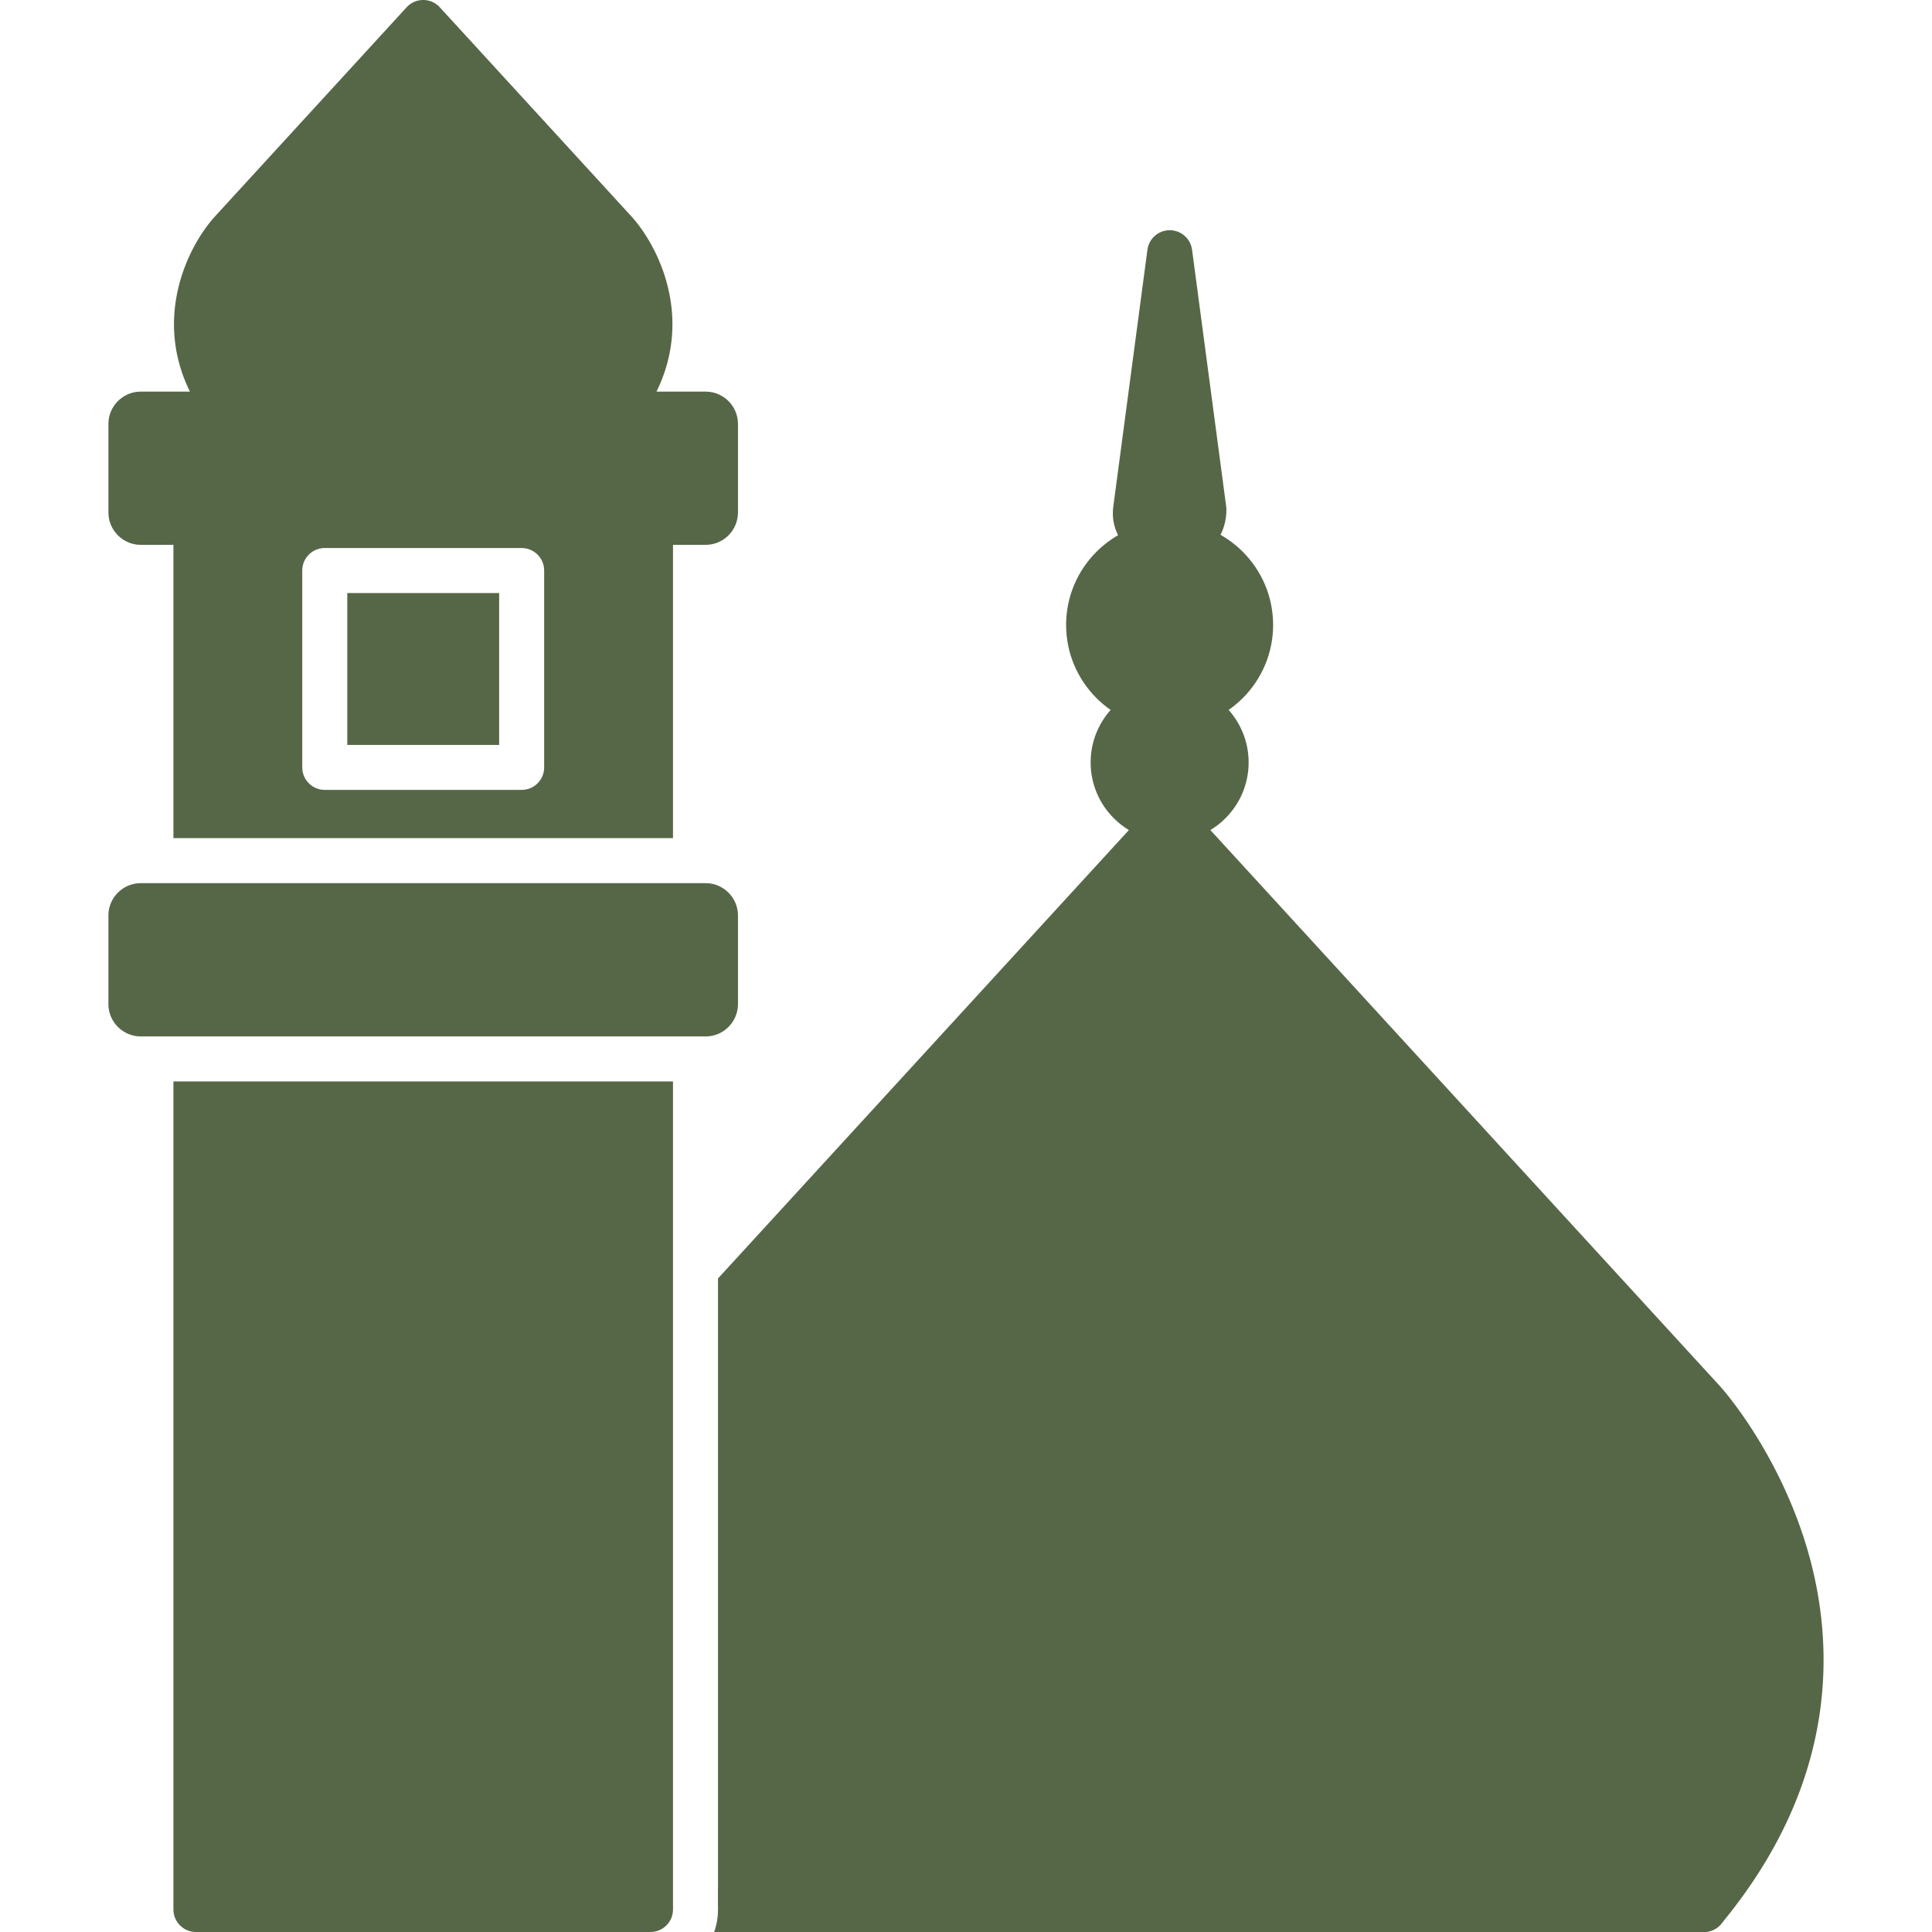
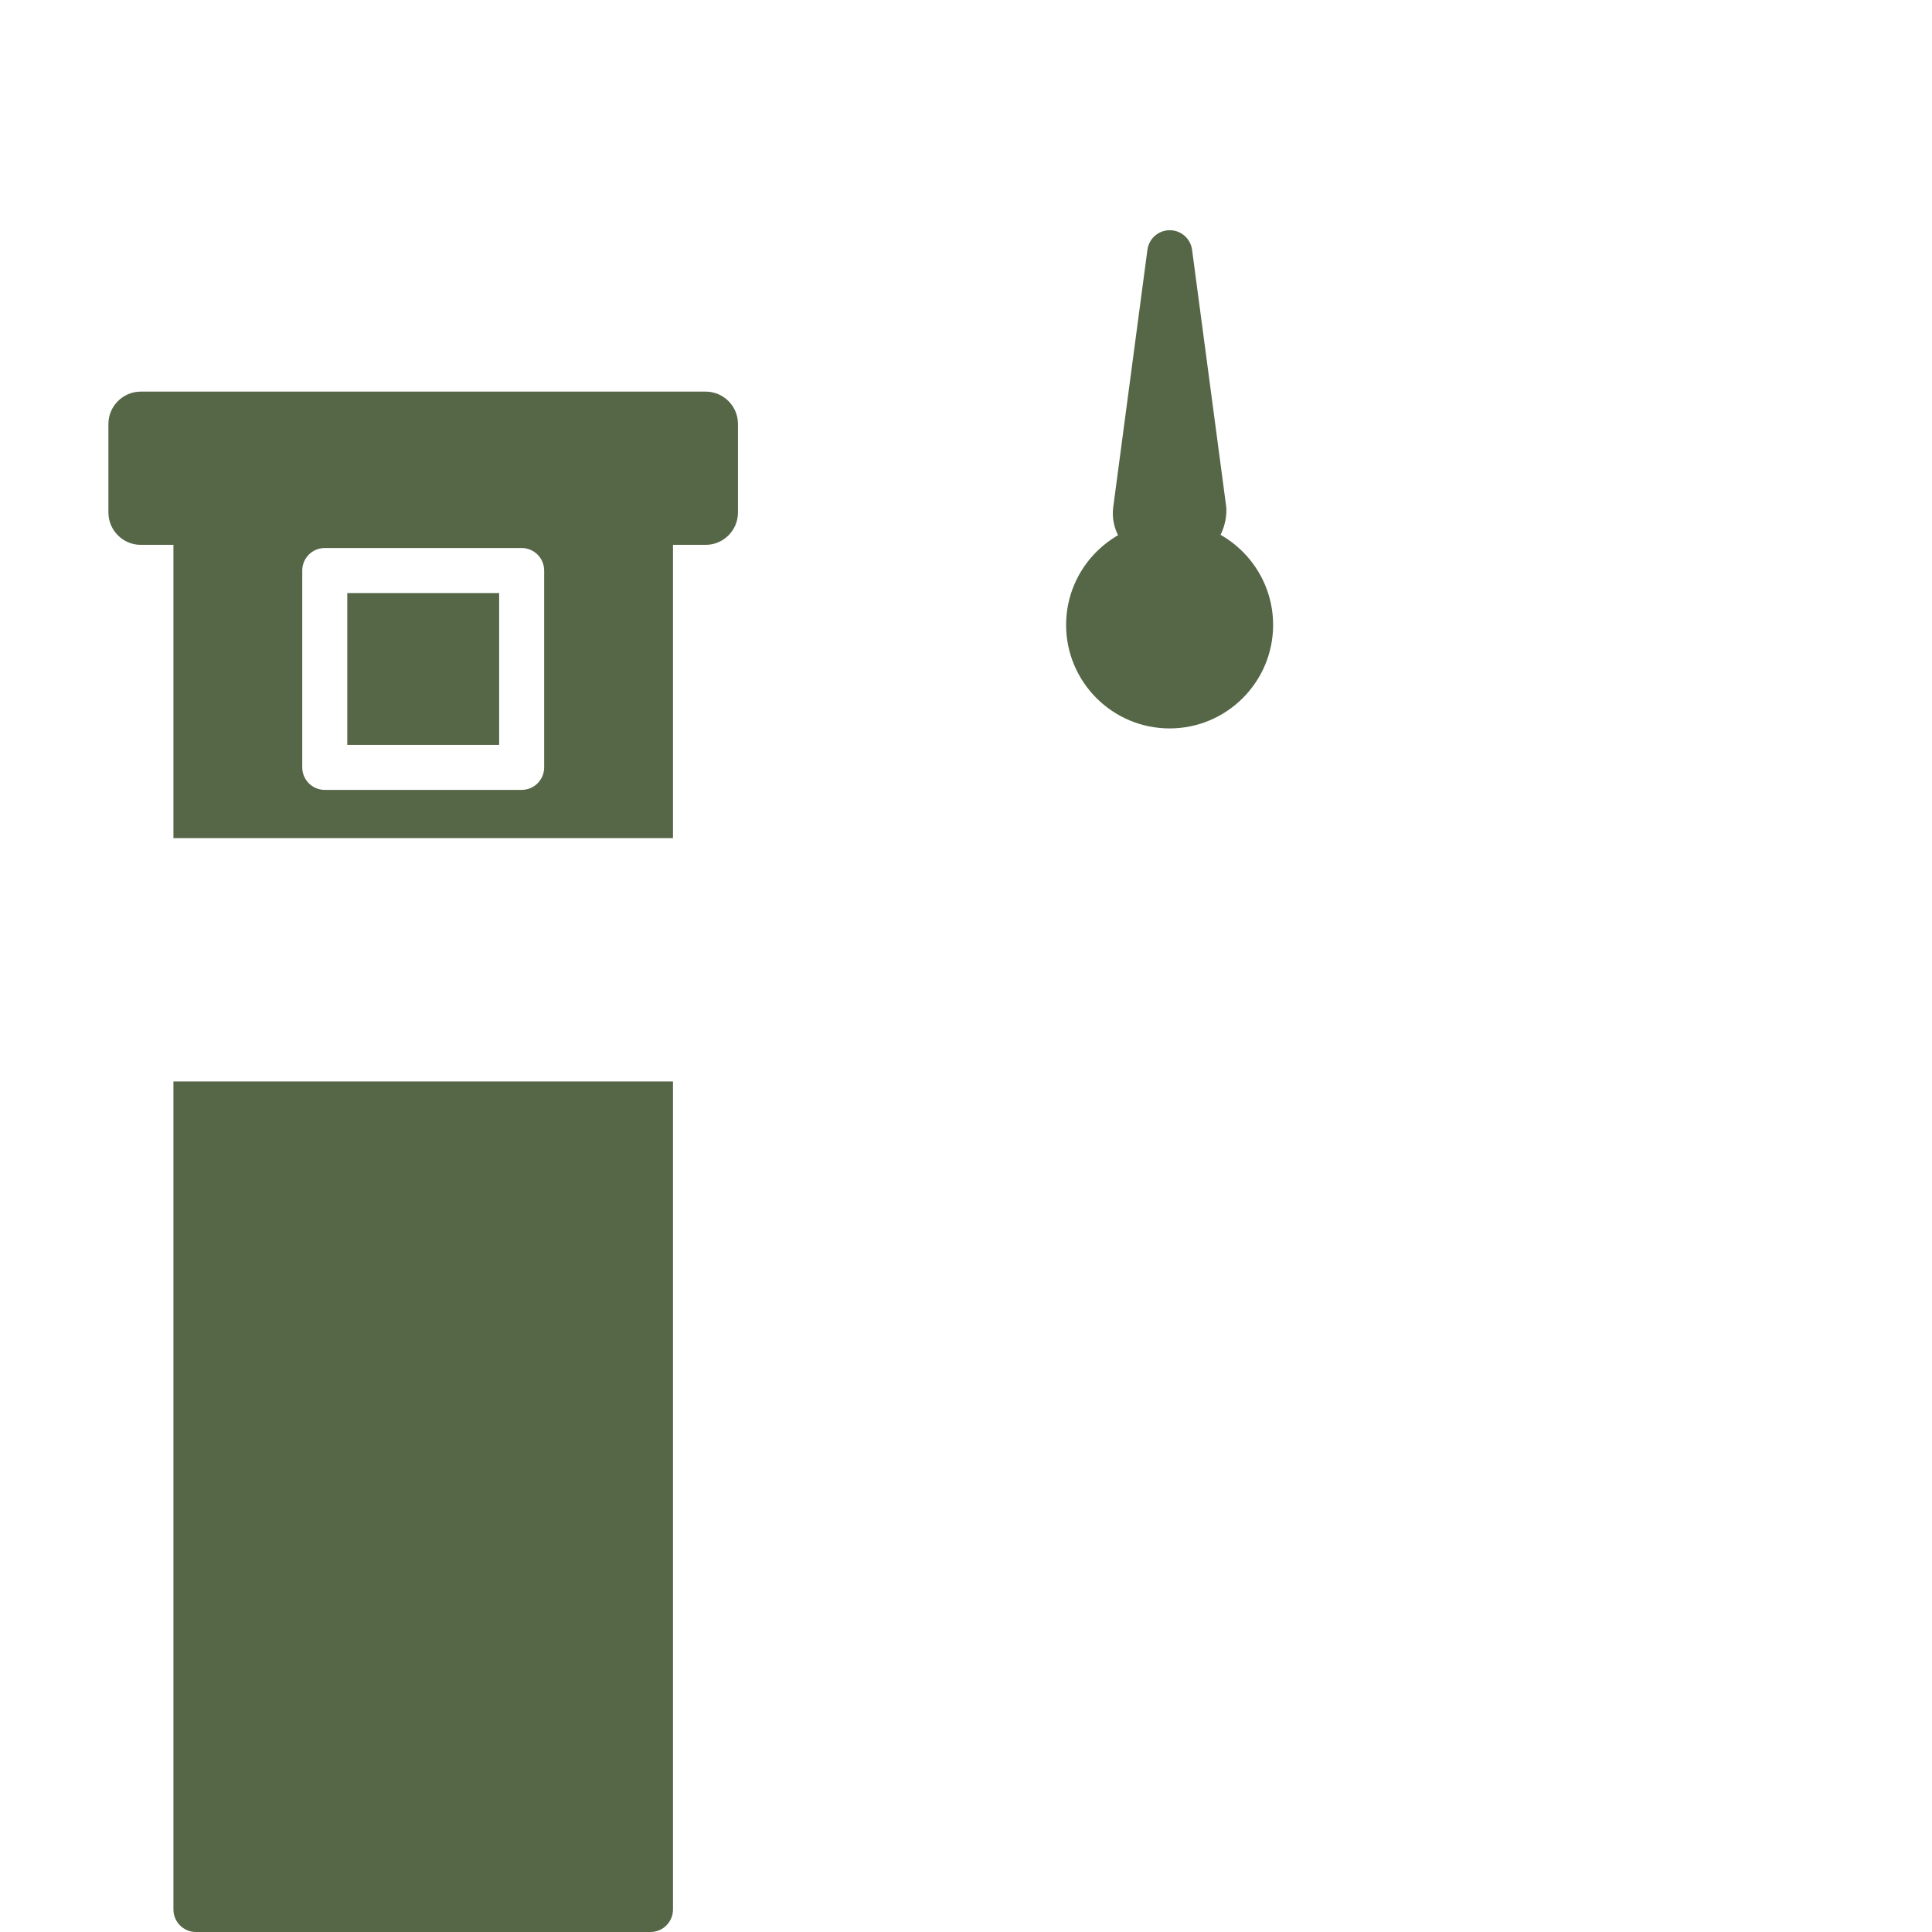
<svg xmlns="http://www.w3.org/2000/svg" version="1.1" width="512" height="512" x="0" y="0" viewBox="0 0 512 512" style="enable-background:new 0 0 512 512" xml:space="preserve" fill-rule="evenodd">
  <g>
-     <path d="M451.55 512a5.94 5.94 0 0 1-3.8-1.37c-2.12-1.76-194.99-3.45-257.47-5.43V338.8l115.29-125.81c1.13-1.23 2.72-1.93 4.39-1.93s3.27.7 4.4 1.93L455.95 367.5c.66.74 15.54 17.47 23.09 43.35 7.02 24.08 8.75 60.8-22.9 98.99a5.96 5.96 0 0 1-4.59 2.16z" fill="#556747" opacity="1" data-original="#000000" />
-     <path d="M451.55 512H189.26c.66-1.87 1.02-3.87 1.02-5.96v-5.97h261.27c3.3 0 5.96 2.67 5.96 5.96 0 3.3-2.67 5.97-5.96 5.97zM309.96 222.98c-11.54 0-20.93-9.39-20.93-20.93 0-11.55 9.39-20.94 20.93-20.94 11.55 0 20.94 9.39 20.94 20.94 0 11.54-9.39 20.93-20.94 20.93z" fill="#556747" opacity="1" data-original="#000000" />
-     <path d="M309.96 193.04c-15.12 0-27.43-12.3-27.43-27.43 0-15.12 12.31-27.43 27.43-27.43 15.13 0 27.43 12.31 27.43 27.43 0 15.13-12.3 27.43-27.43 27.43z" fill="#556747" opacity="1" data-original="#000000" />
+     <path d="M309.96 193.04c-15.12 0-27.43-12.3-27.43-27.43 0-15.12 12.31-27.43 27.43-27.43 15.13 0 27.43 12.31 27.43 27.43 0 15.13-12.3 27.43-27.43 27.43" fill="#556747" opacity="1" data-original="#000000" />
    <path d="M309.99 150.11c-4.41 0-8.77-1.98-11.67-5.29-2.63-2.99-3.8-6.73-3.29-10.52l9.05-68.11c.4-2.97 2.92-5.18 5.91-5.18s5.52 2.21 5.92 5.18l9.05 68.11c.03.26.05.53.05.79 0 8.28-6.74 15.02-15.02 15.02zM172.38 512H51.92c-3.29 0-5.96-2.67-5.96-5.96V286.6h132.39v219.44c0 3.29-2.67 5.96-5.97 5.96zm-34.14-302.67H86.06c-3.29 0-5.96-2.67-5.96-5.96v-52.18c0-3.29 2.67-5.96 5.96-5.96h52.18c3.3 0 5.97 2.67 5.97 5.96v52.18c0 3.29-2.67 5.96-5.97 5.96zm-46.21-11.92h40.25v-40.25H92.03zm-46.07 24.7v-83.69c0-3.29 2.67-5.96 5.96-5.96h120.46c3.3 0 5.97 2.67 5.97 5.96v83.69z" fill="#556747" opacity="1" data-original="#000000" />
    <path d="M187 144.39H37.31c-4.73 0-8.58-3.85-8.58-8.58v-23.46c0-4.72 3.85-8.57 8.58-8.57H187c4.73 0 8.57 3.85 8.57 8.57v23.46c0 4.73-3.84 8.58-8.57 8.58z" fill="#556747" opacity="1" data-original="#000000" />
-     <path d="M162.99 115.71c-1.34 0-2.69-.45-3.8-1.38-2.12-1.75-71.11-4.67-92.45-7.06 1.09 2.39.5 5.31-1.62 7.06a5.974 5.974 0 0 1-8.4-.78c-19.08-23.03-8.24-46.76.16-56.1l50.88-55.52a5.964 5.964 0 0 1 4.4-1.93c1.67 0 3.26.7 4.39 1.93l50.84 55.48c8.44 9.37 19.28 33.11.2 56.14a5.965 5.965 0 0 1-4.6 2.16zM187 274.66H37.31c-4.73 0-8.58-3.85-8.58-8.58v-23.45c0-4.73 3.85-8.58 8.58-8.58H187c4.73 0 8.57 3.85 8.57 8.58v23.45c0 4.73-3.84 8.58-8.57 8.58z" fill="#556747" opacity="1" data-original="#000000" />
  </g>
</svg>